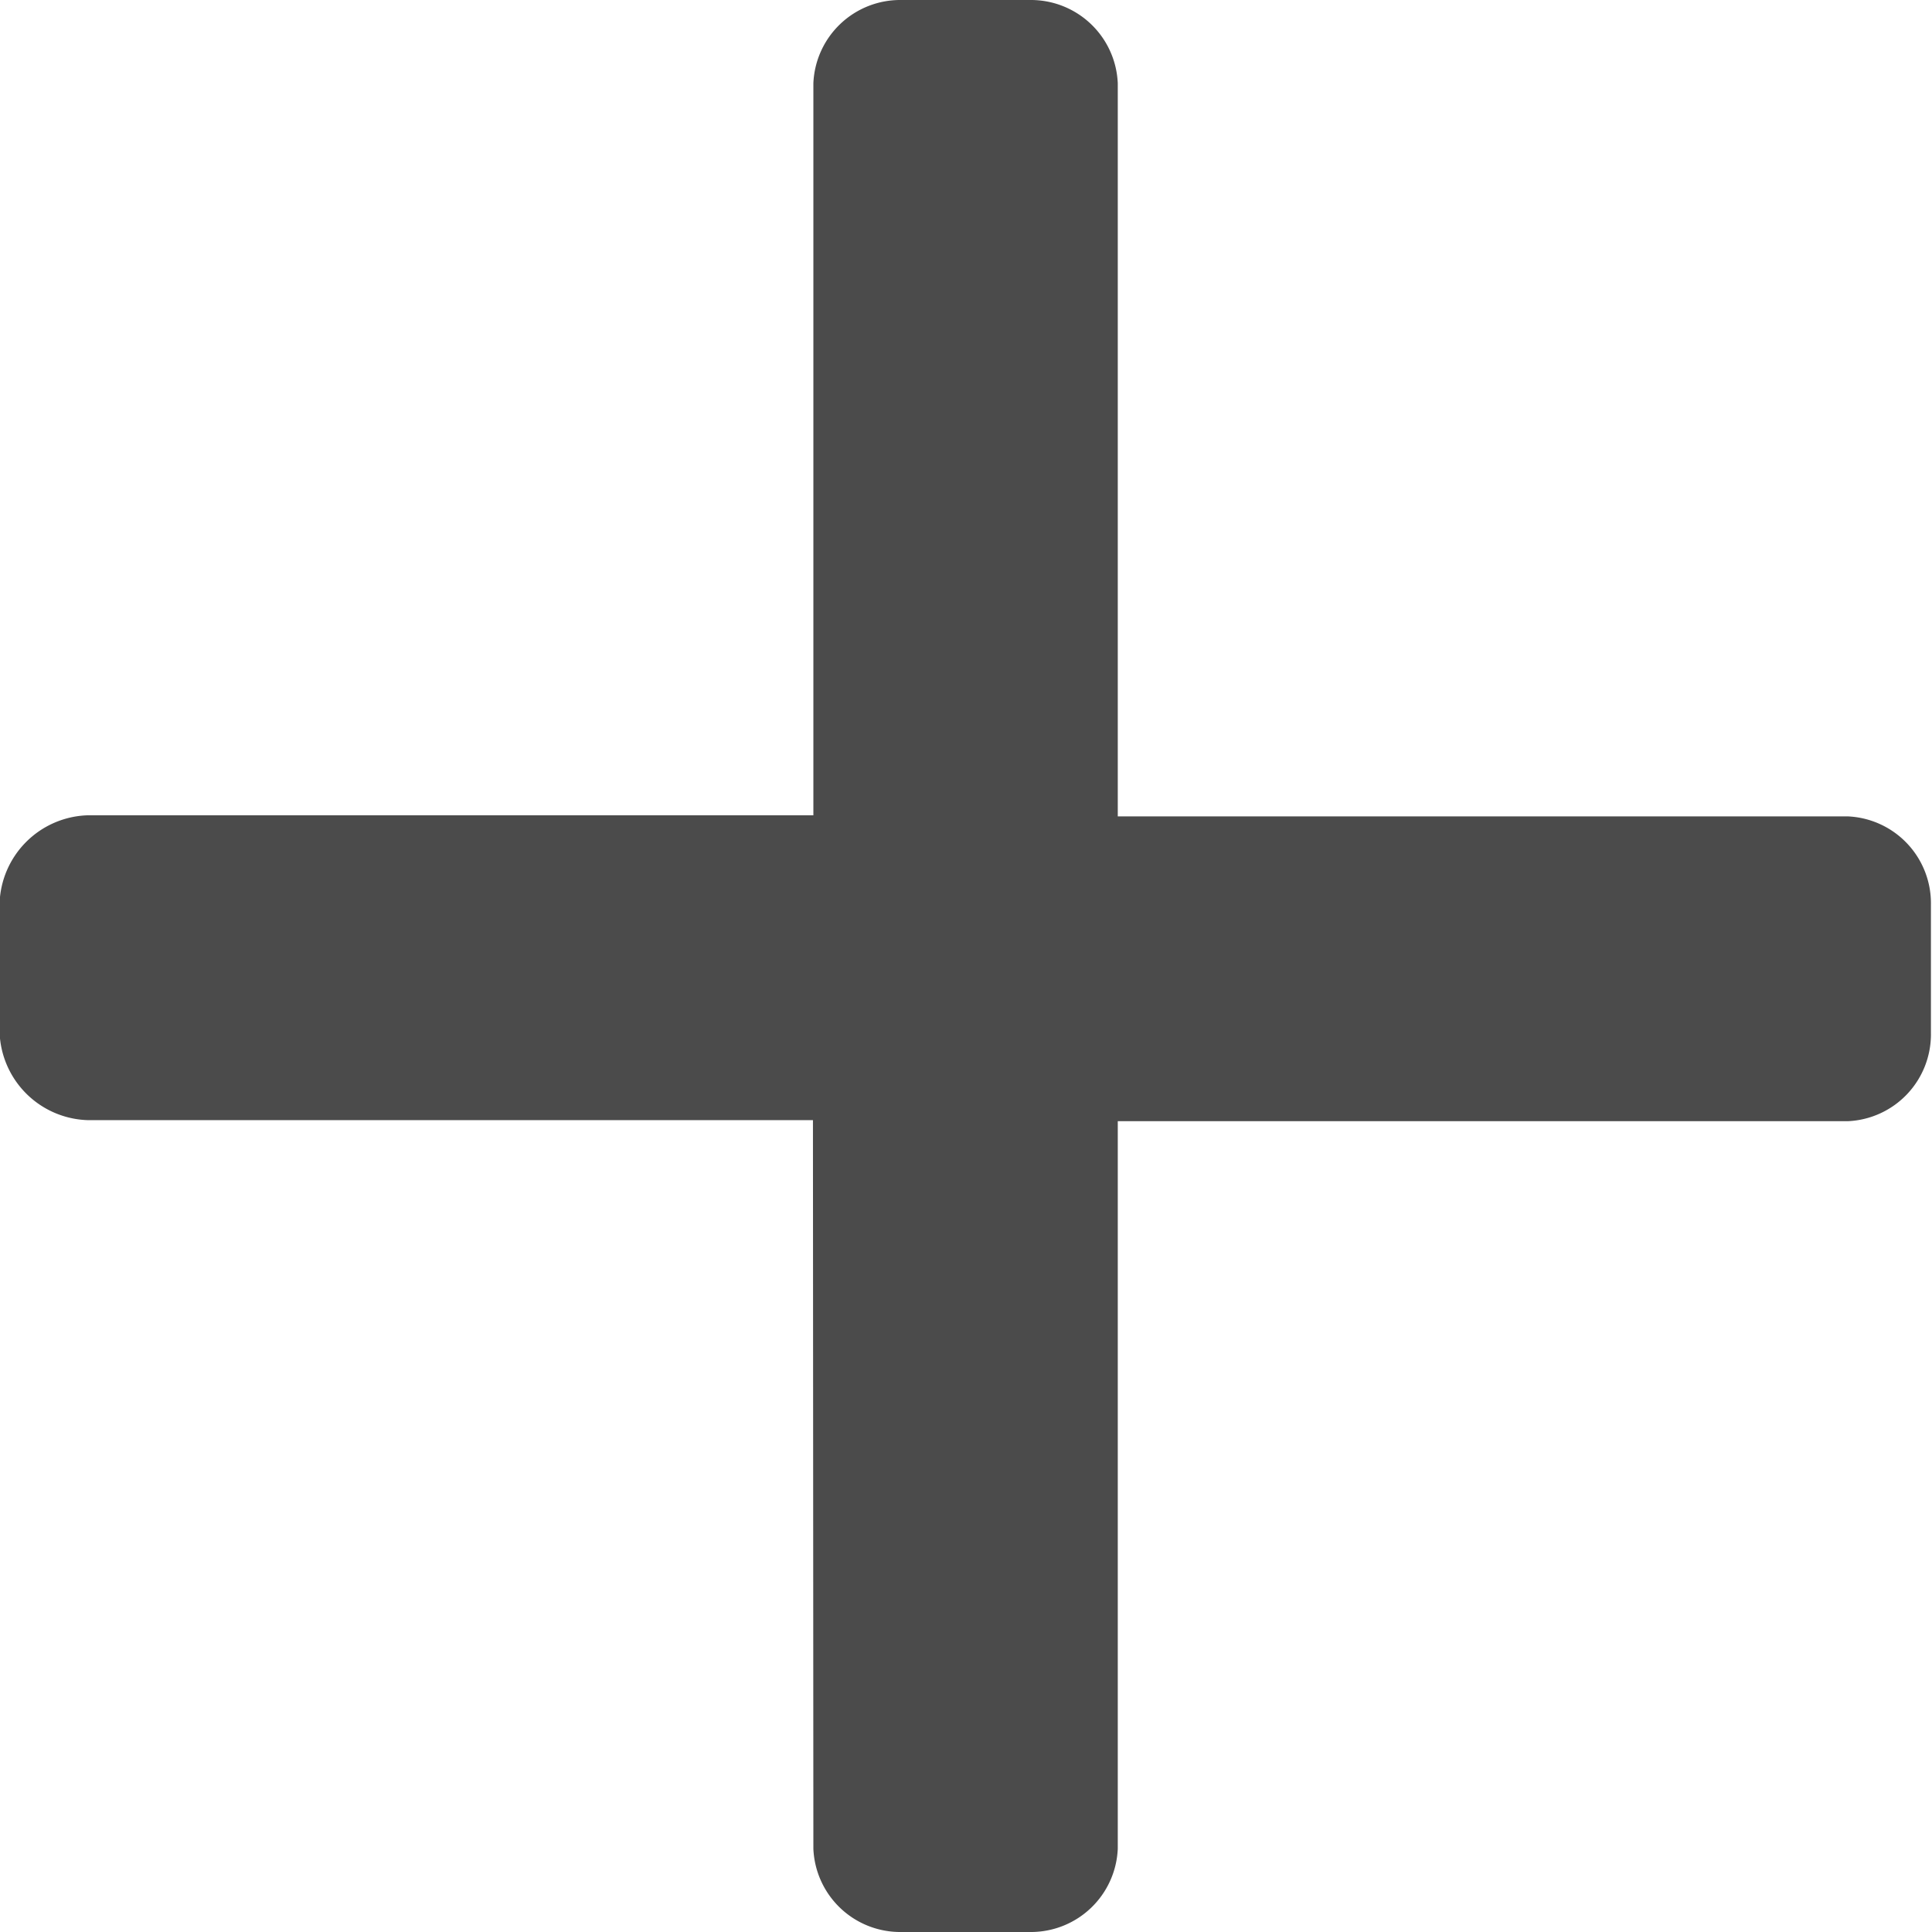
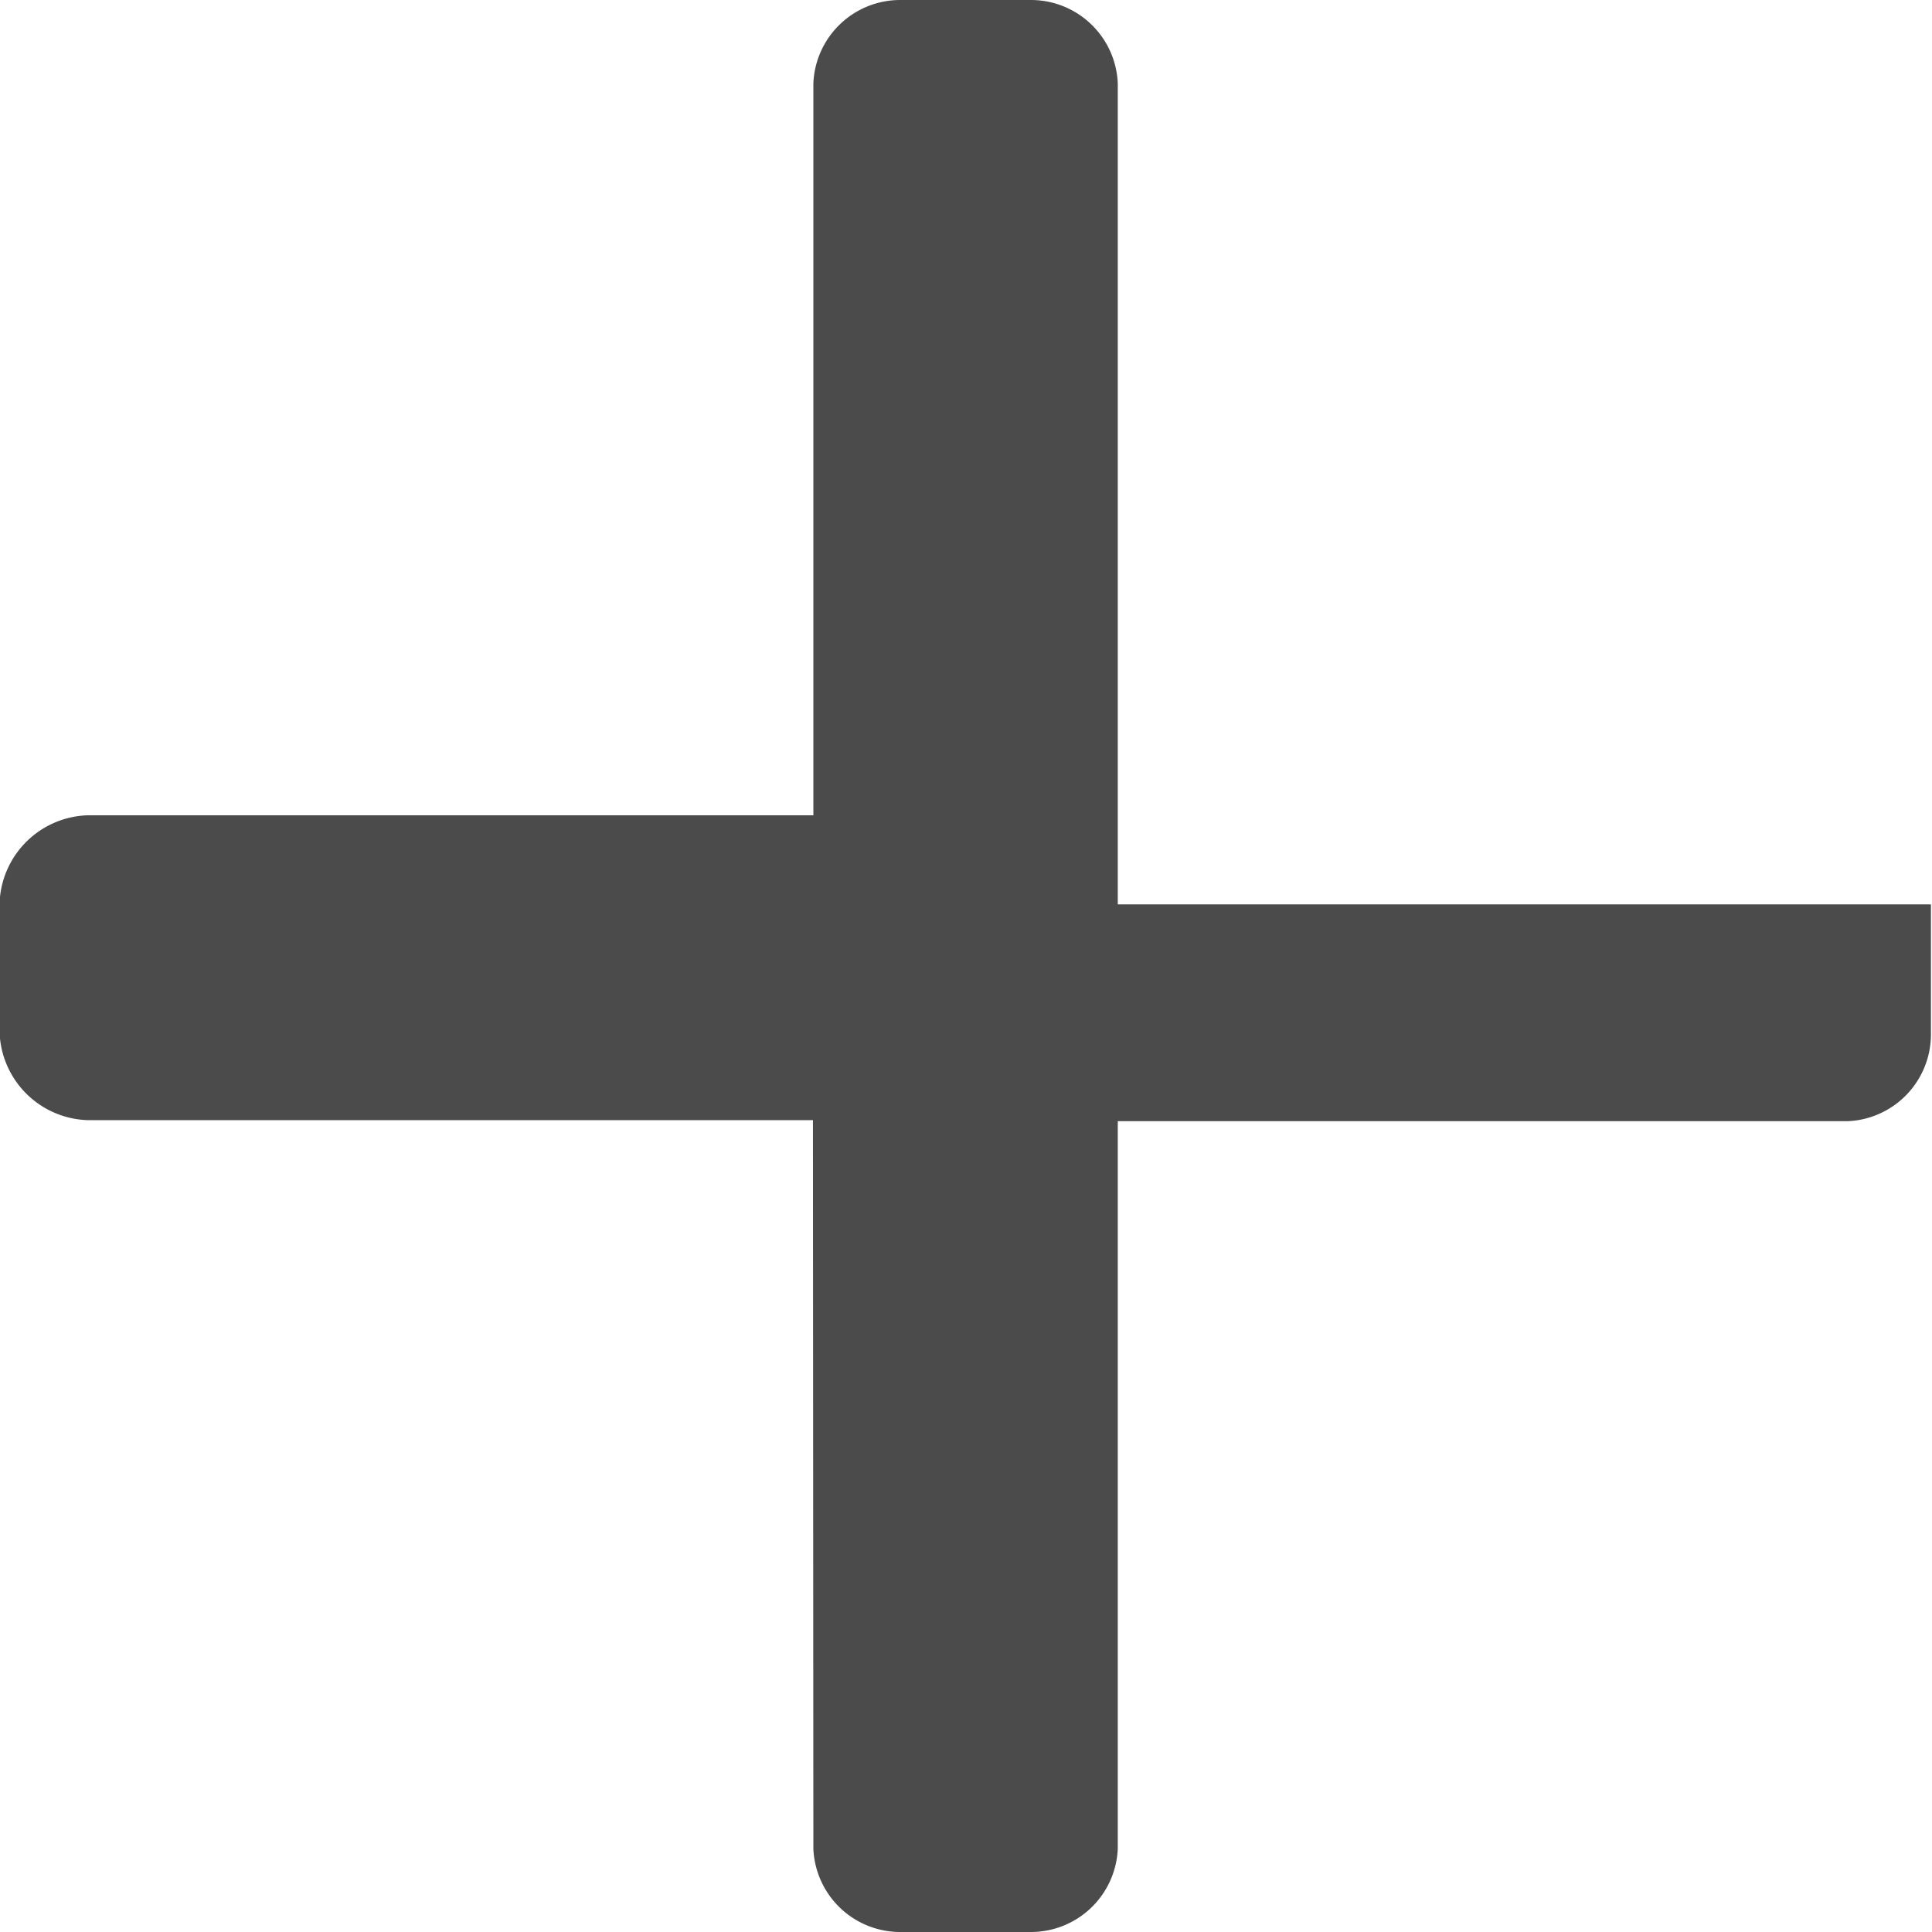
<svg xmlns="http://www.w3.org/2000/svg" width="9" height="9" viewBox="0 0 9 9">
-   <path id="icon-product-plus" d="M5.882-4.176a.405.405,0,0,0,.409.388h.6A.405.405,0,0,0,7.3-4.176V-7.565h3.4a.405.405,0,0,0,.388-.41v-.6a.405.405,0,0,0-.388-.41H7.3V-12.4a.405.405,0,0,0-.409-.388h-.6a.405.405,0,0,0-.409.388v3.41H2.5a.424.424,0,0,0-.409.41v.6a.424.424,0,0,0,.409.41h3.38Z" transform="translate(-2.093 12.788)" fill="#4b4b4b" />
+   <path id="icon-product-plus" d="M5.882-4.176a.405.405,0,0,0,.409.388h.6A.405.405,0,0,0,7.3-4.176V-7.565h3.4a.405.405,0,0,0,.388-.41v-.6H7.3V-12.4a.405.405,0,0,0-.409-.388h-.6a.405.405,0,0,0-.409.388v3.41H2.5a.424.424,0,0,0-.409.41v.6a.424.424,0,0,0,.409.41h3.38Z" transform="translate(-2.093 12.788)" fill="#4b4b4b" />
</svg>